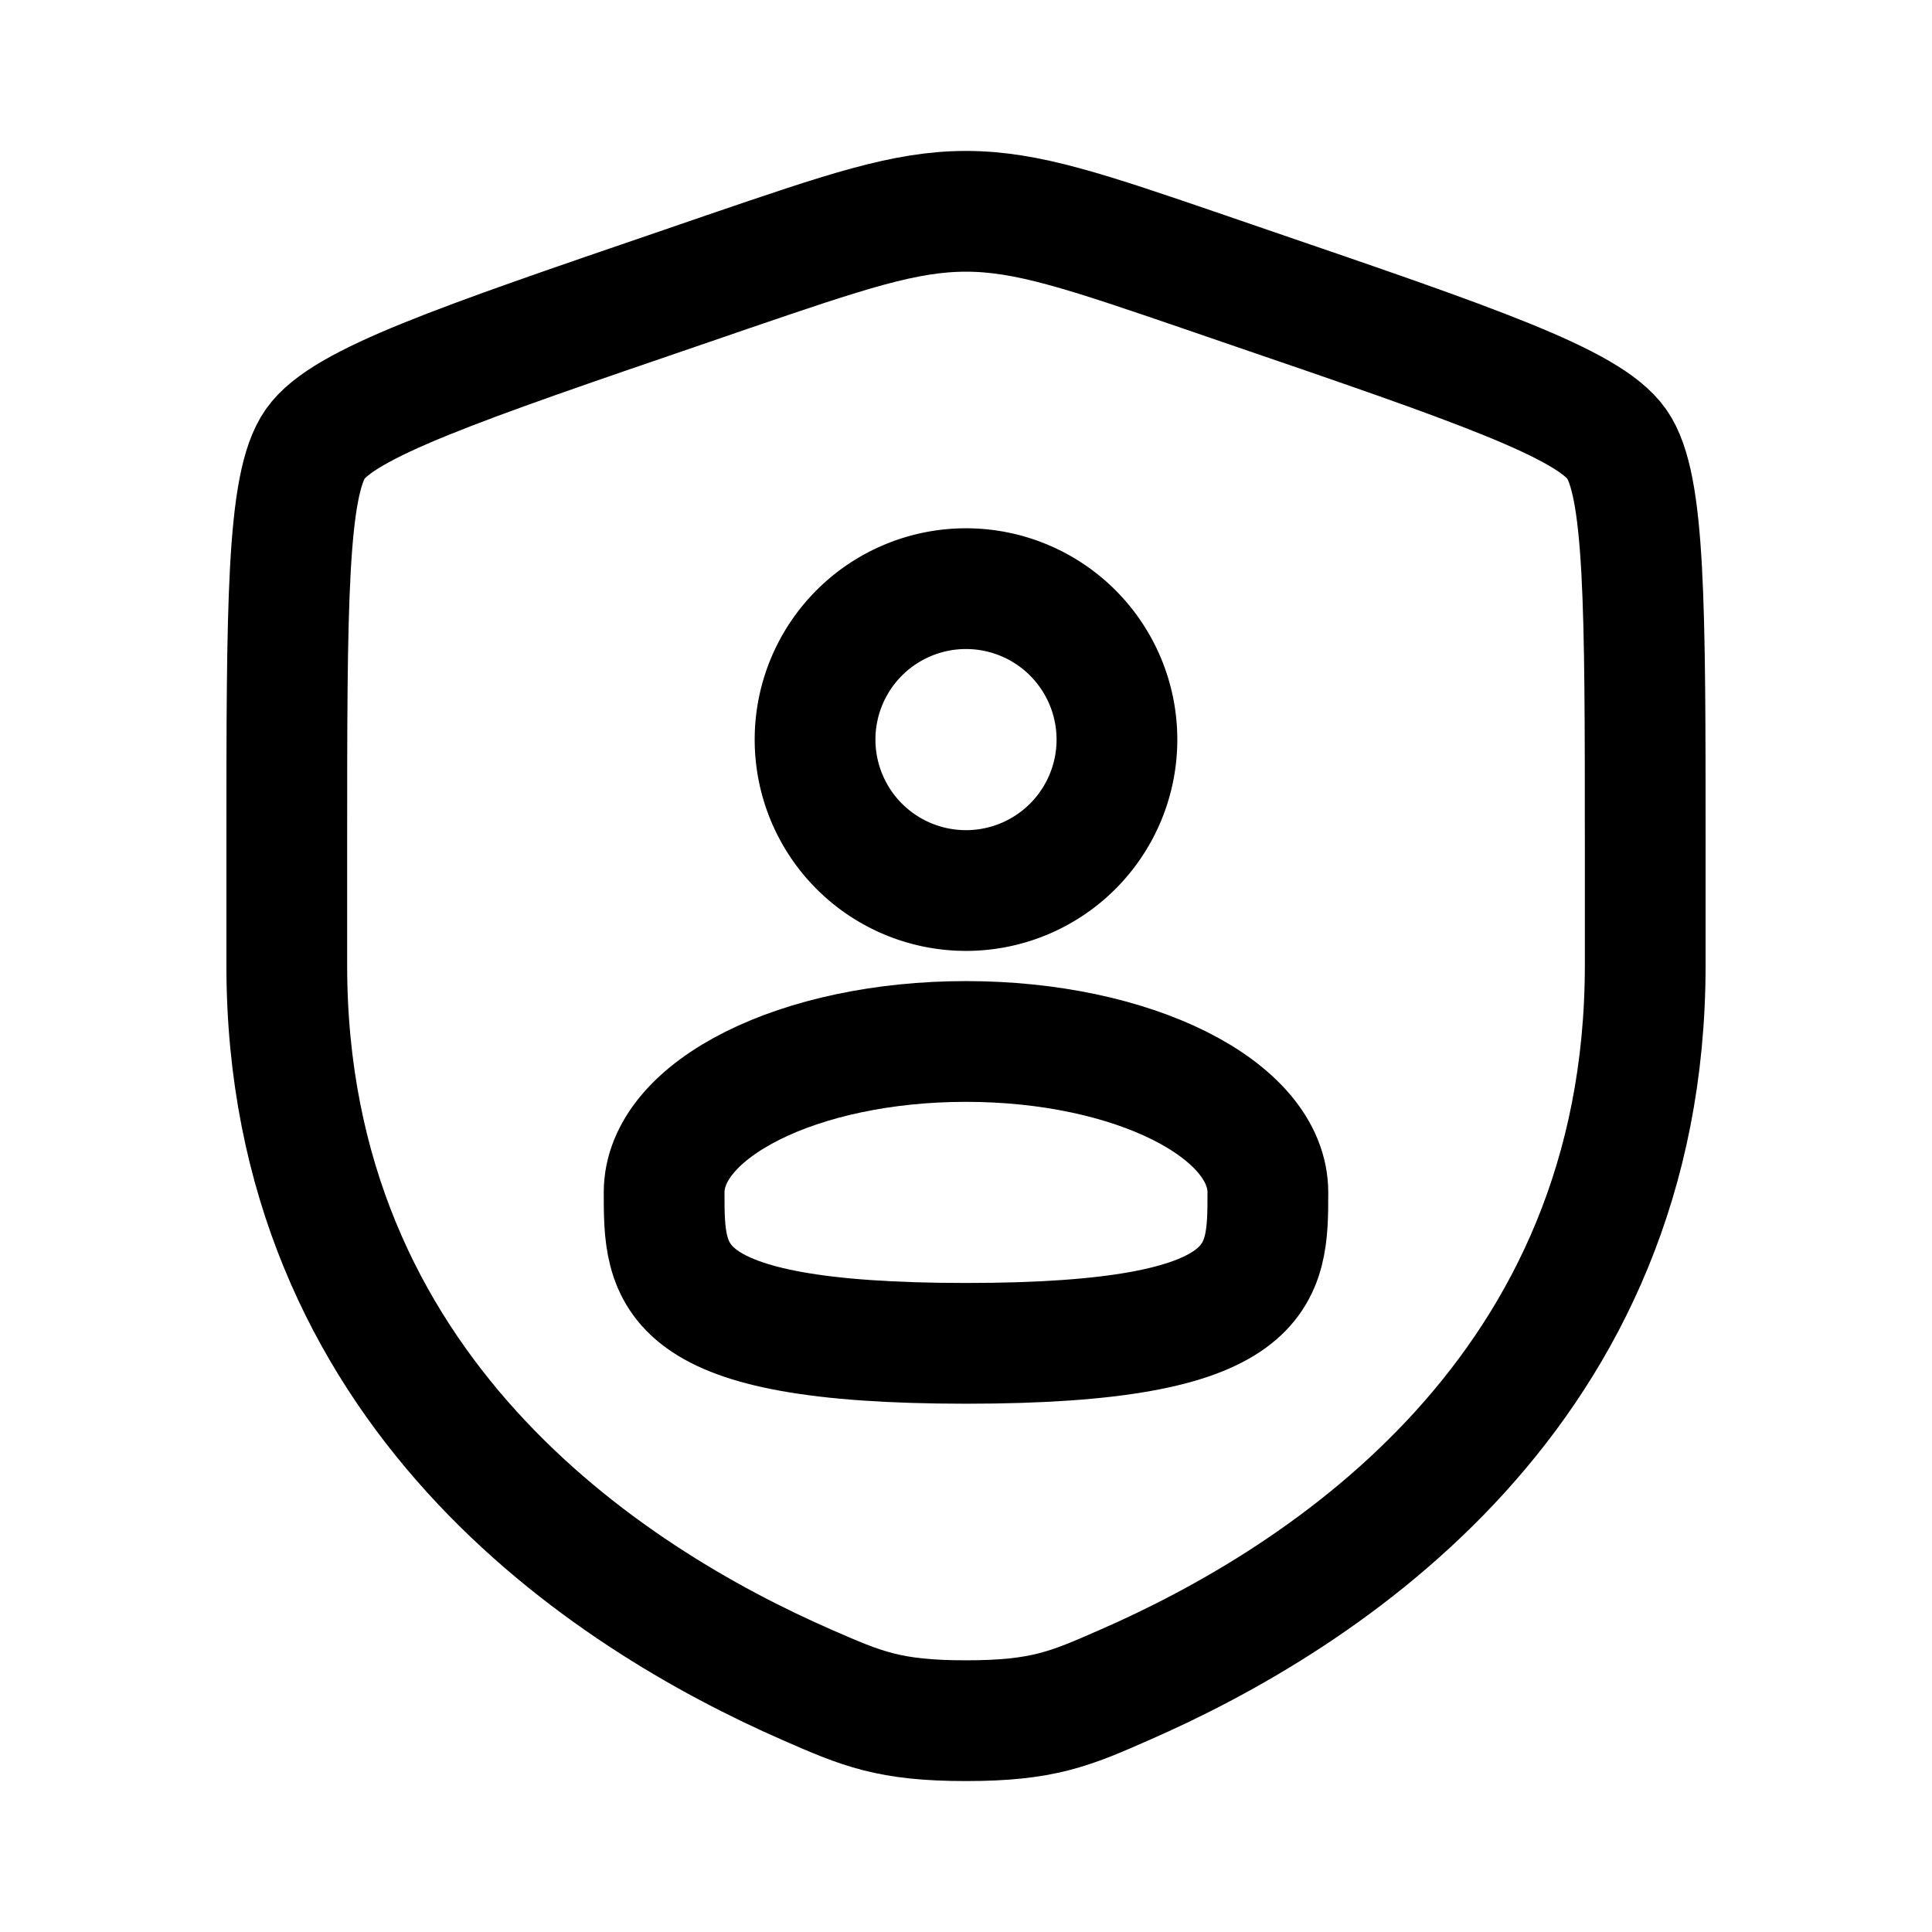
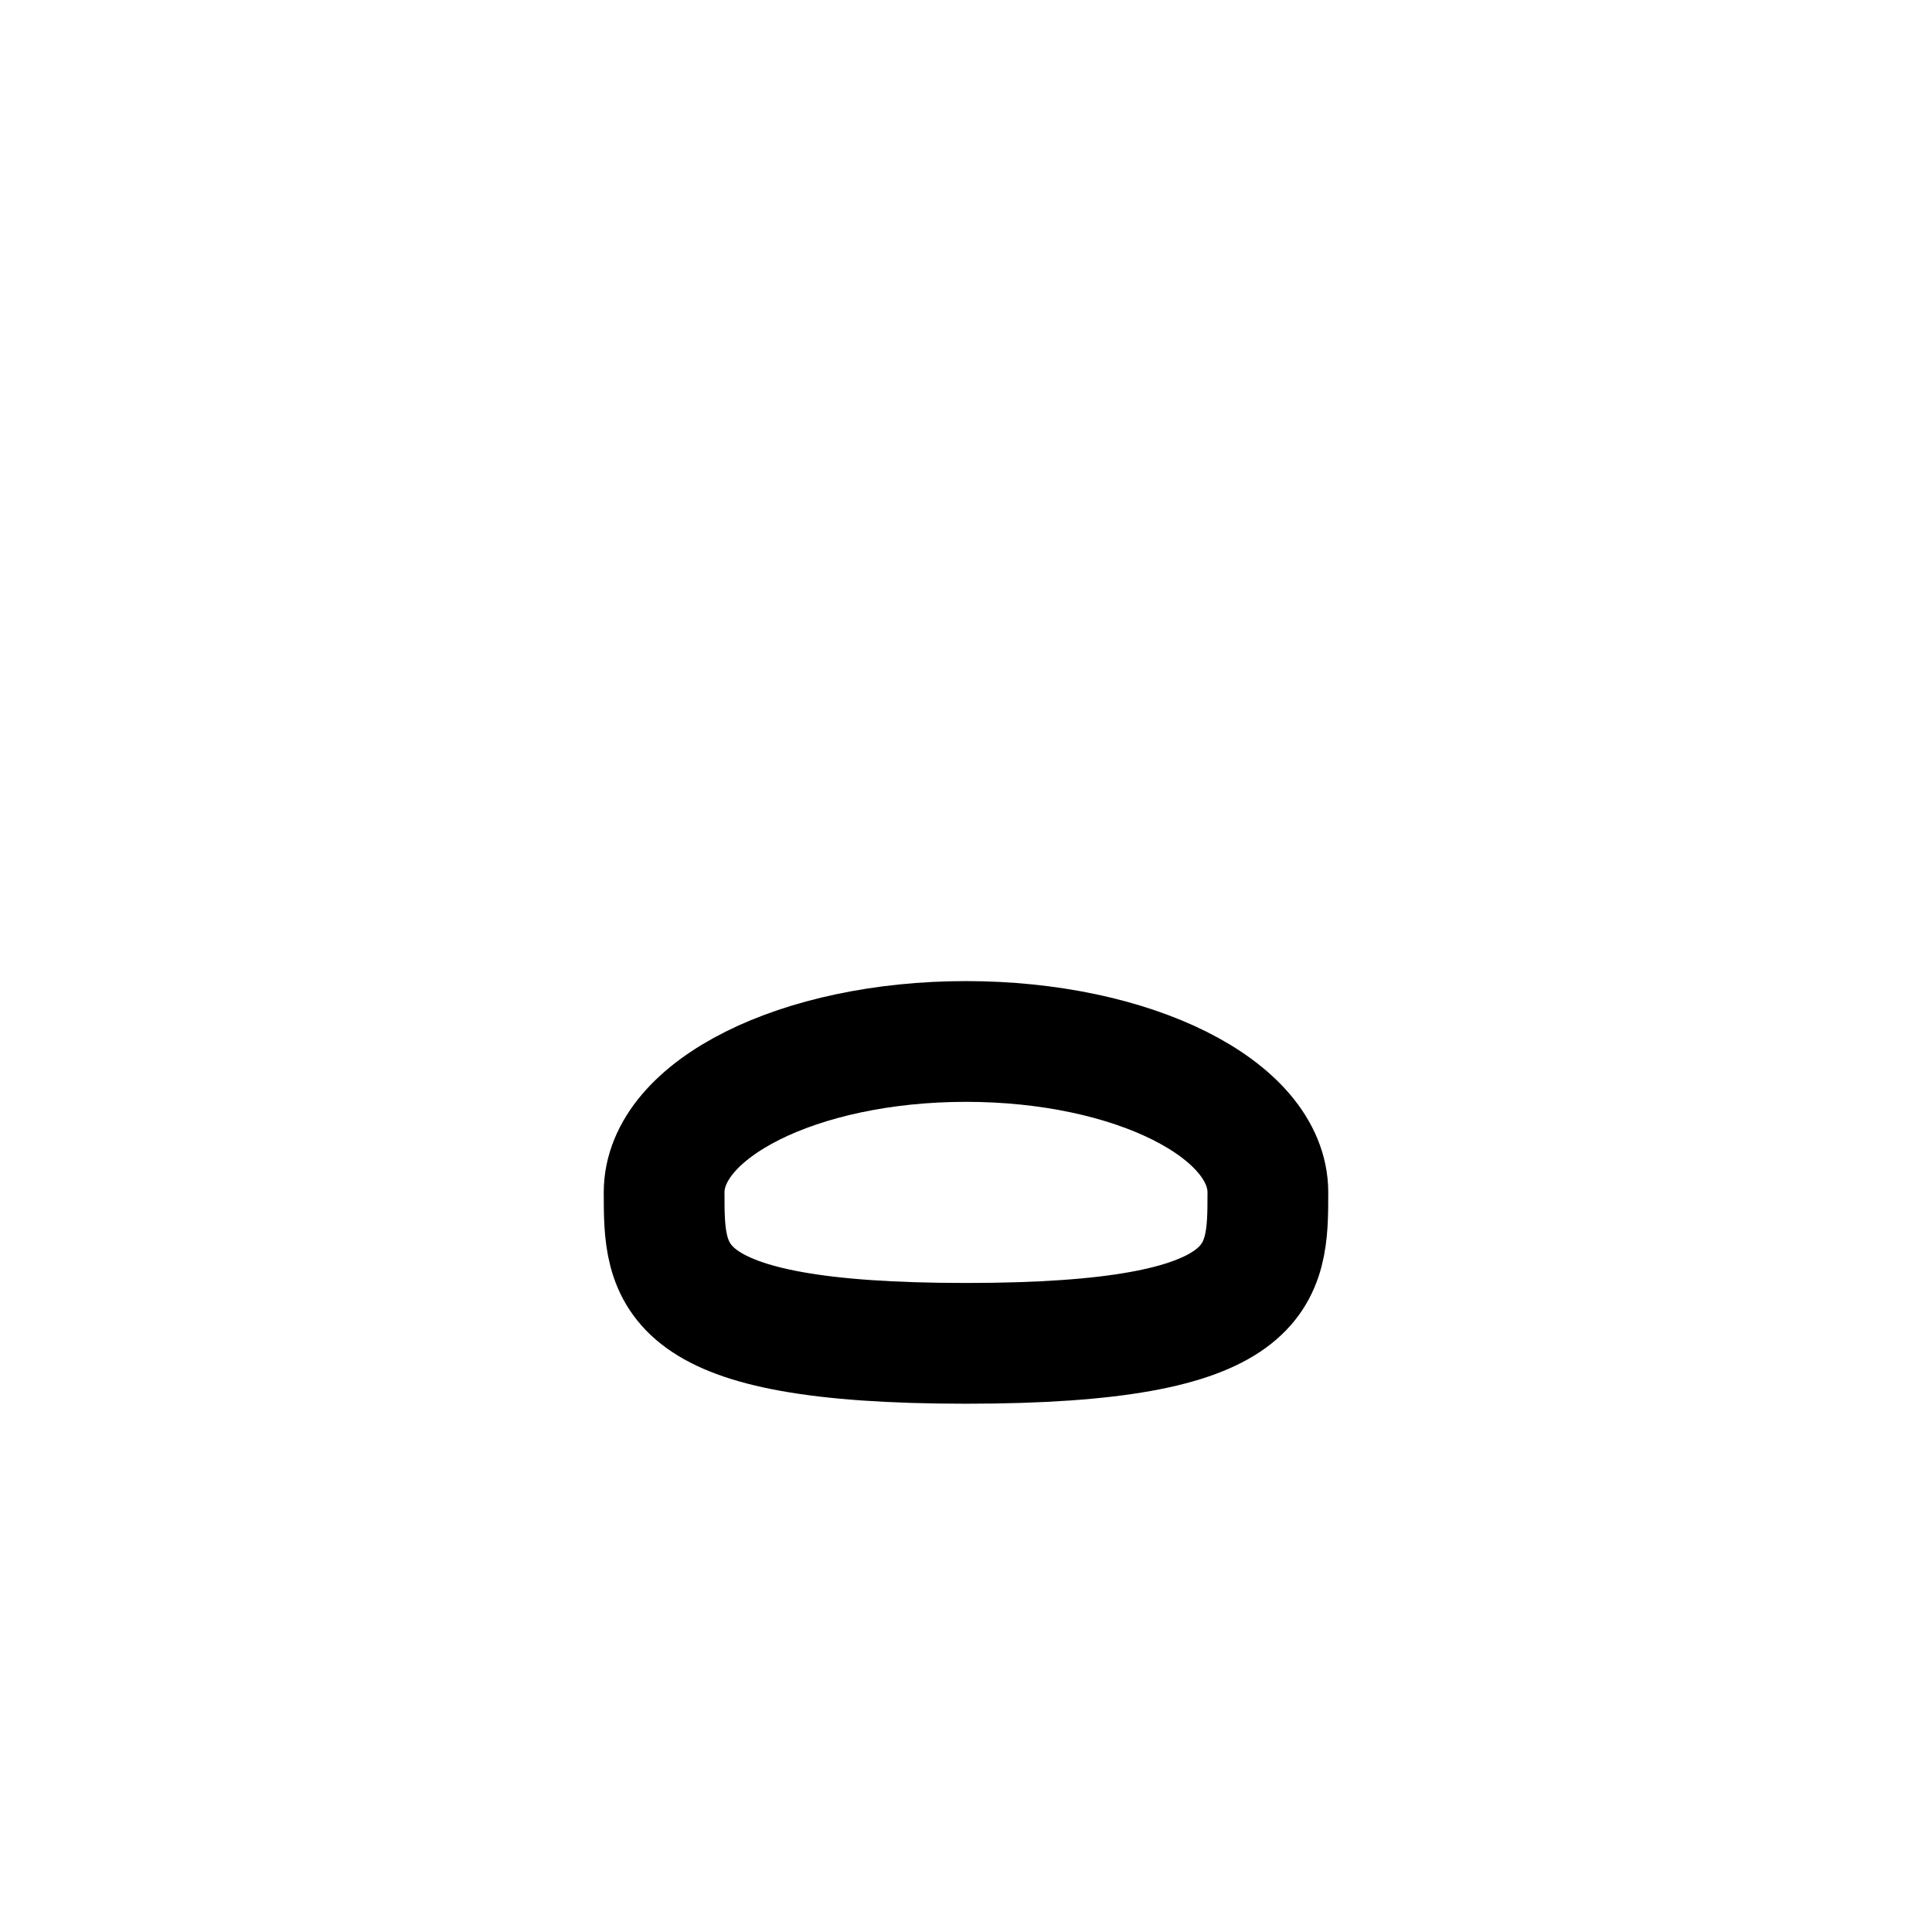
<svg xmlns="http://www.w3.org/2000/svg" viewBox="-0.5 -0.5 16 16" fill="none" id="Shield-User--Streamline-Solar-Ar.svg" height="16" width="16">
-   <path d="M1.875 6.51c0 -1.999 0 -2.998 0.236 -3.334 0.236 -0.336 1.175 -0.658 3.055 -1.301l0.358 -0.123C6.503 1.418 6.993 1.25 7.5 1.25c0.507 0 0.997 0.168 1.976 0.503l0.358 0.123c1.879 0.643 2.819 0.965 3.055 1.301C13.125 3.513 13.125 4.512 13.125 6.51l0 0.984c0 3.524 -2.649 5.234 -4.312 5.96C8.363 13.652 8.137 13.75 7.5 13.75c-0.637 0 -0.862 -0.098 -1.313 -0.295C4.524 12.728 1.875 11.018 1.875 7.495l0 -0.984Z" stroke="#000" stroke-width="1" />
-   <path stroke="#000" d="M6.25 5.625a1.25 1.25 0 1 0 2.5 0 1.25 1.25 0 1 0 -2.5 0" stroke-width="1" />
  <path d="M10 9.375c0 0.69 0 1.25 -2.5 1.25s-2.5 -0.56 -2.5 -1.25 1.119 -1.25 2.5 -1.25c1.381 0 2.5 0.56 2.5 1.25Z" stroke="#000" stroke-width="1" />
</svg>